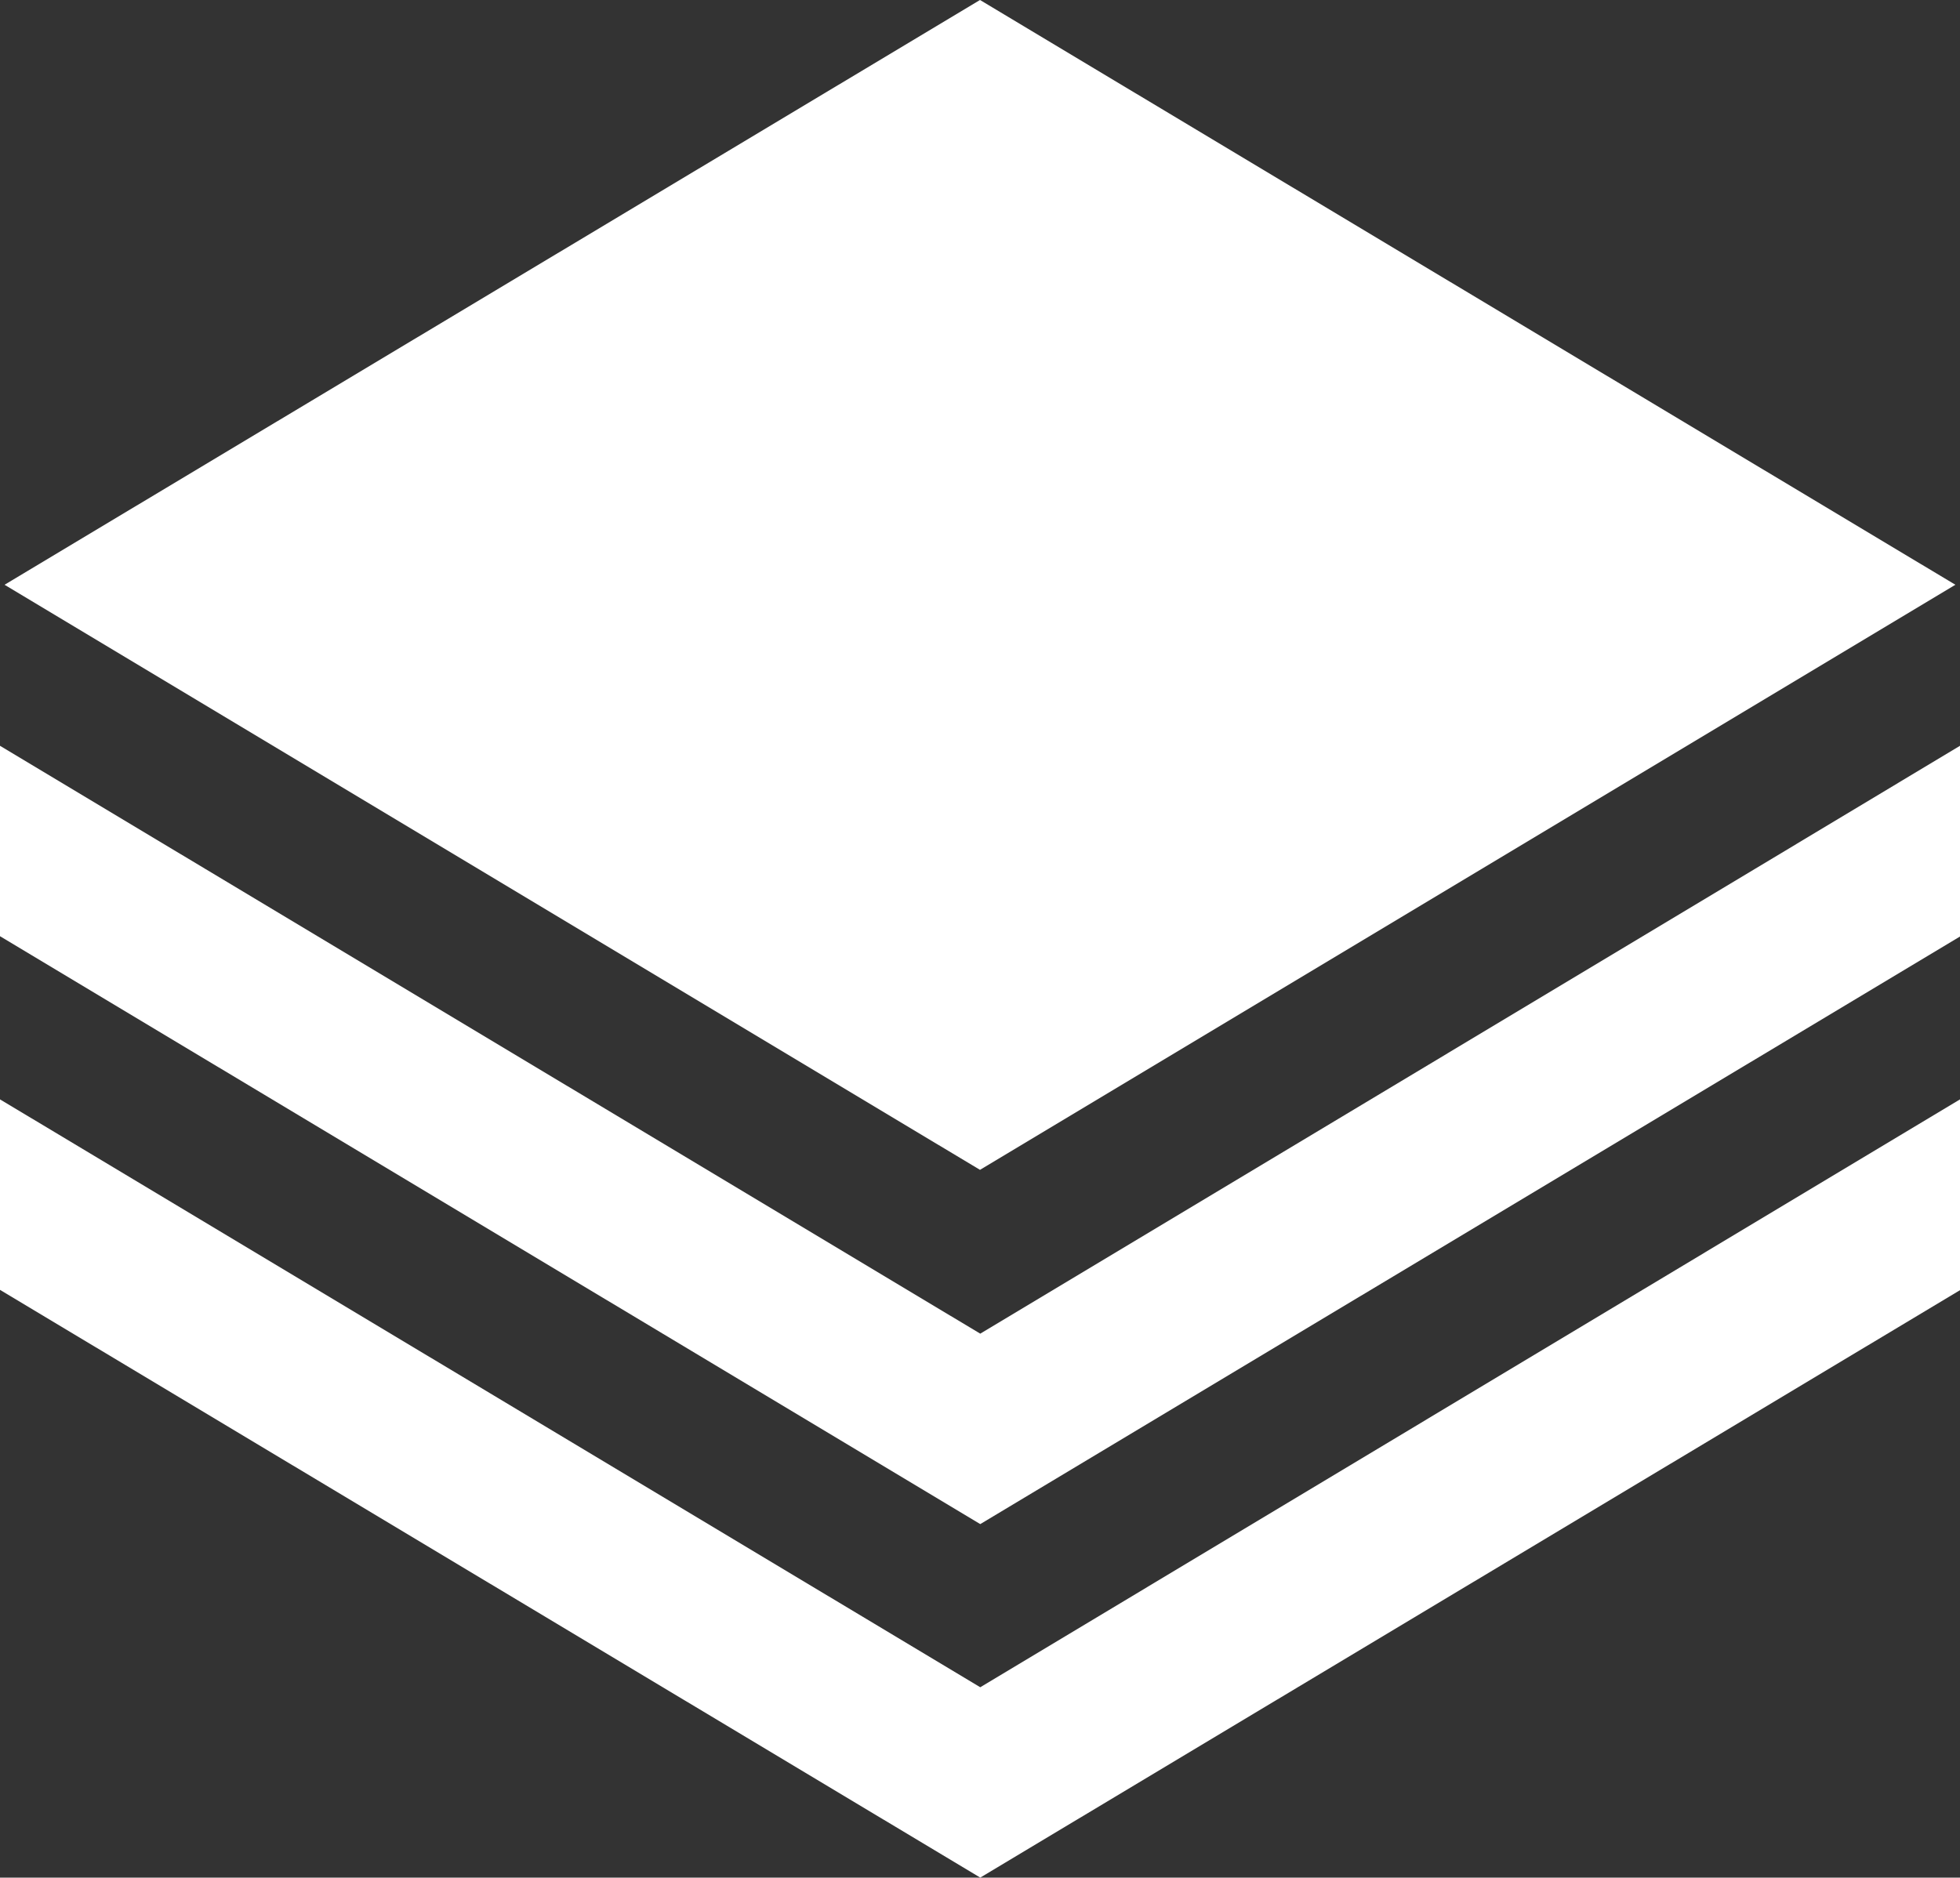
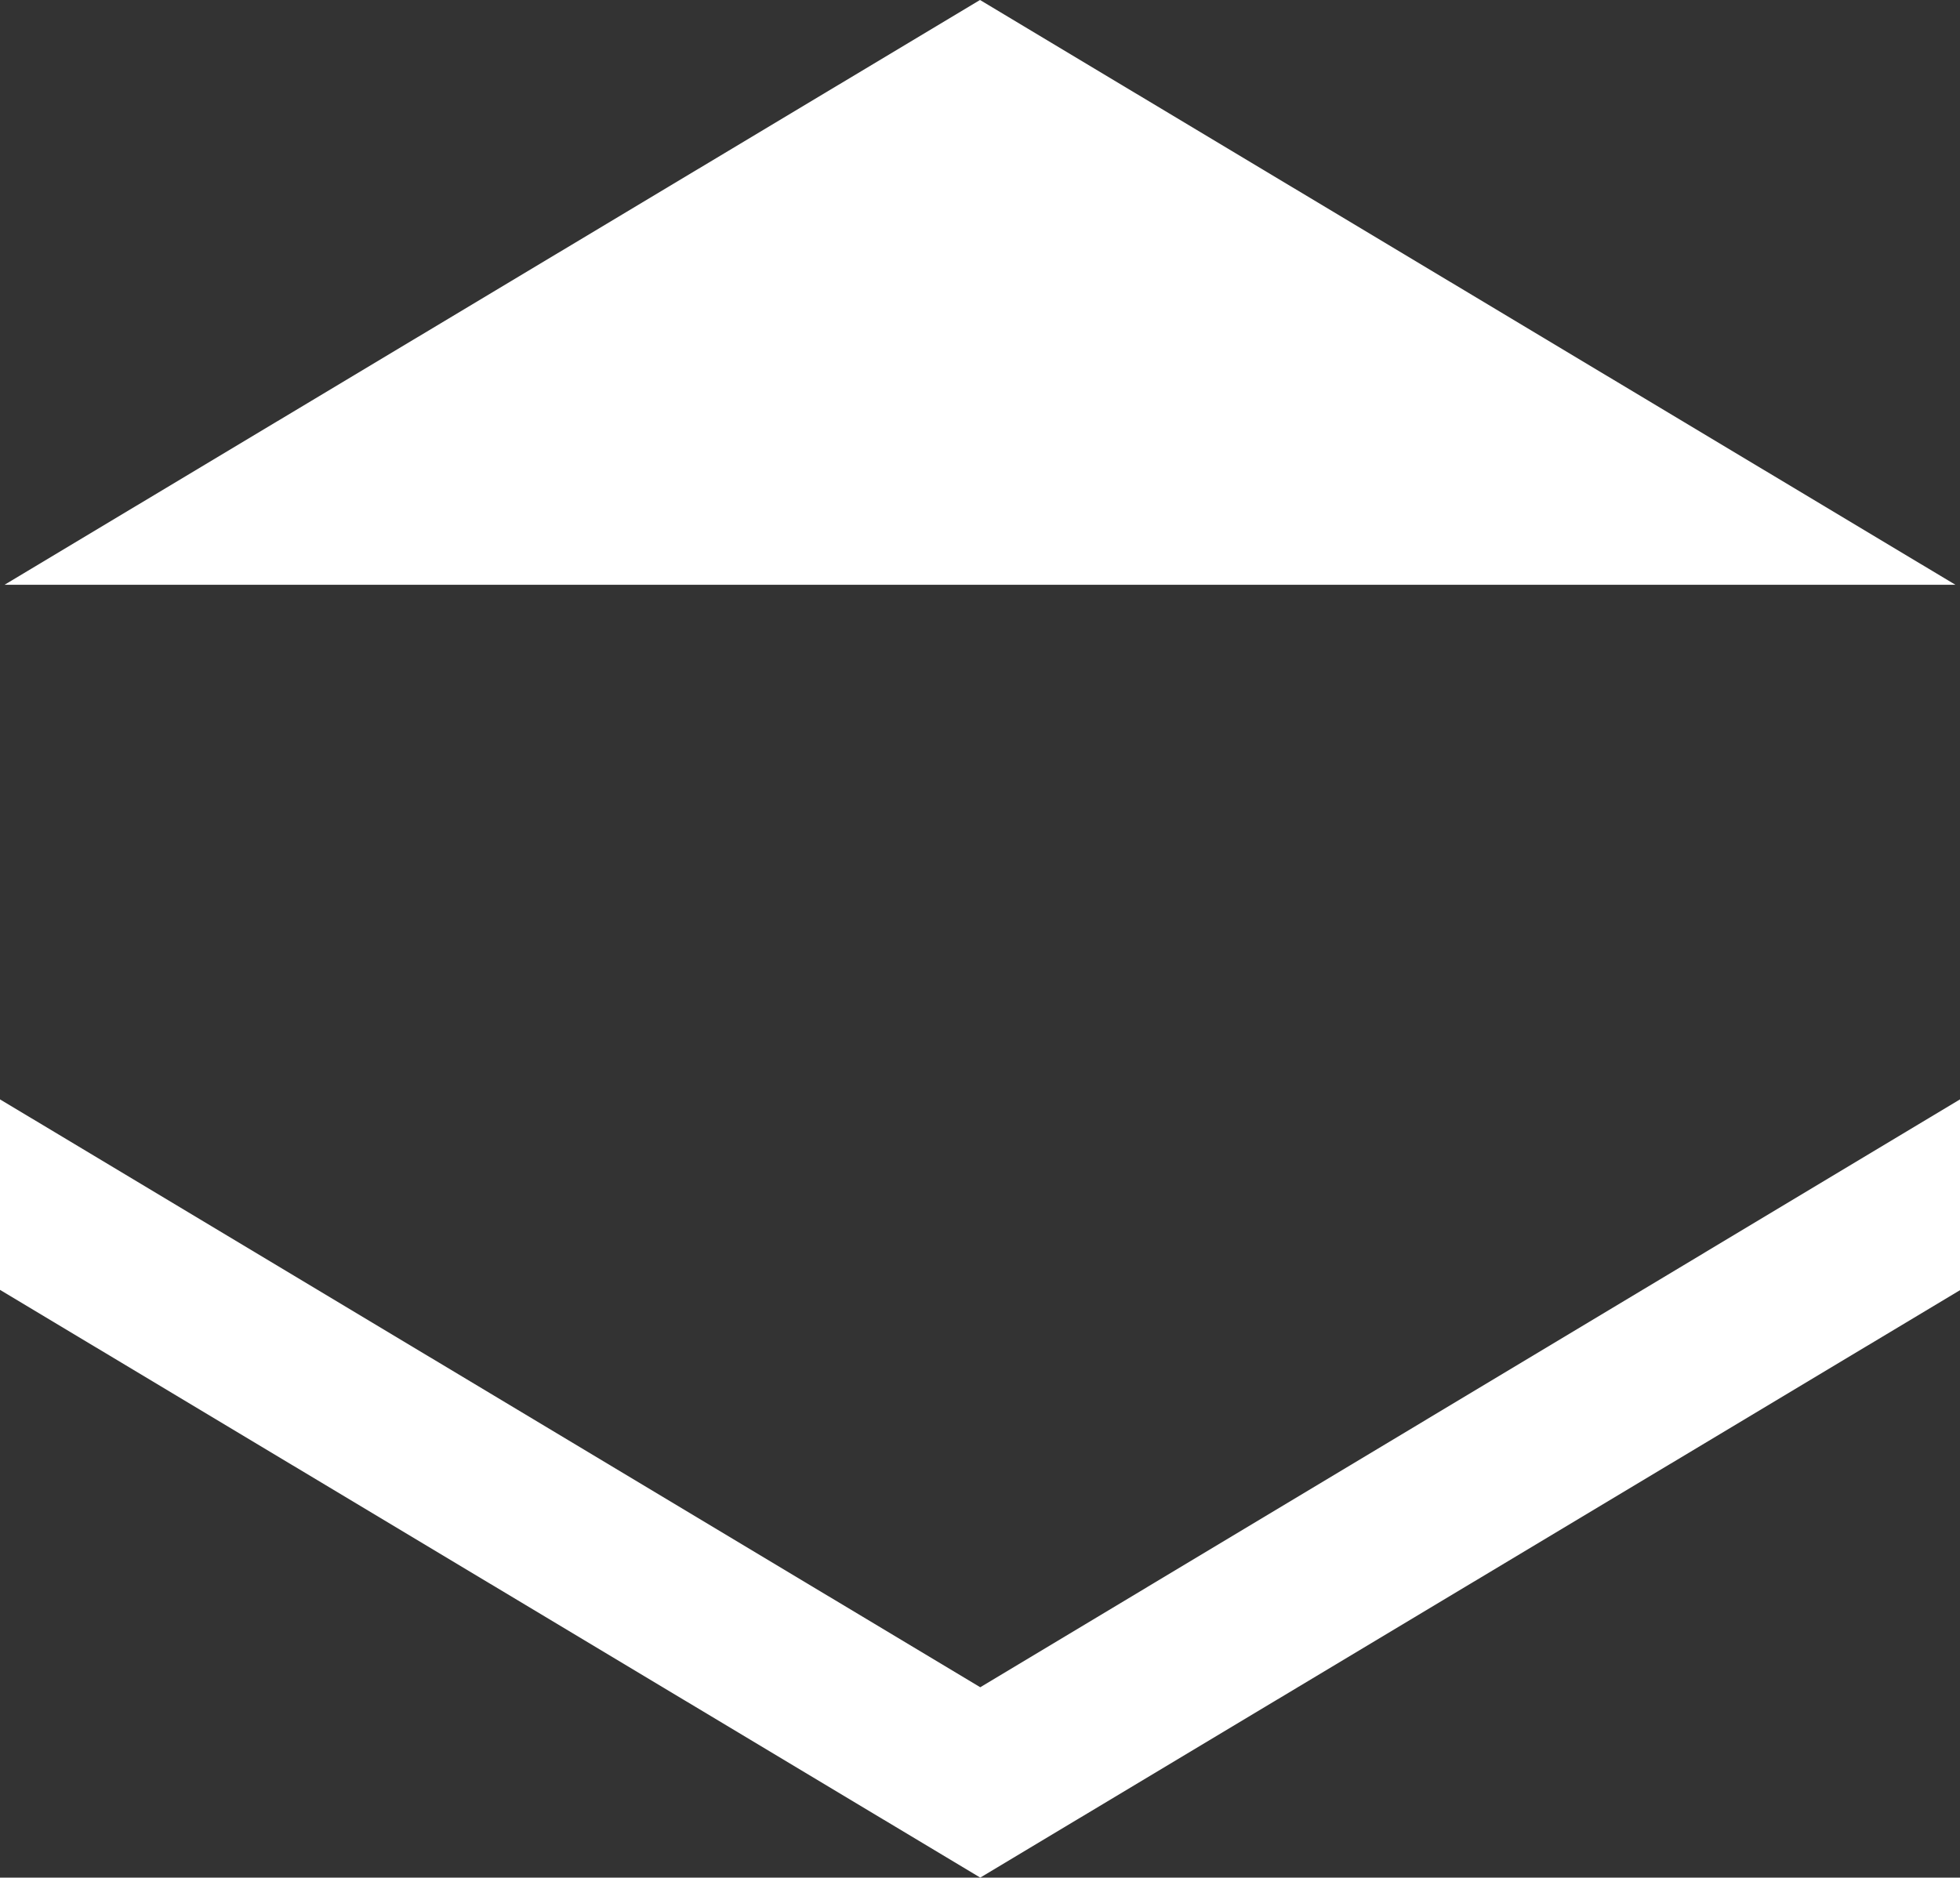
<svg xmlns="http://www.w3.org/2000/svg" id="layers" width="30.192" height="28.93" viewBox="0 0 30.192 28.93">
  <rect x="0" y="0" width="30.192" height="28.93" fill="#333333" stroke="none" />
  <g id="_22_layers" data-name="22 layers" transform="translate(0 0)">
-     <path id="Trazado_2788" data-name="Trazado 2788" d="M30.107,9.51,15.082.5.056,9.51l15.026,9.015Z" transform="translate(0.014 -0.5)" fill="#fff" />
+     <path id="Trazado_2788" data-name="Trazado 2788" d="M30.107,9.51,15.082.5.056,9.51Z" transform="translate(0.014 -0.5)" fill="#fff" />
    <path id="Trazado_2789" data-name="Trazado 2789" d="M30.192,13.965,15.1,23.023,0,13.965V16.9l15.1,9.056,15.1-9.056Z" transform="translate(0 2.974)" fill="#fff" />
-     <path id="Trazado_2790" data-name="Trazado 2790" d="M30.192,9.634l-3.164,1.9h0L15.1,18.692,3.164,11.532h0L0,9.634v2.934l15.1,9.058,15.1-9.058Z" transform="translate(0 1.857)" fill="#fff" />
  </g>
</svg>